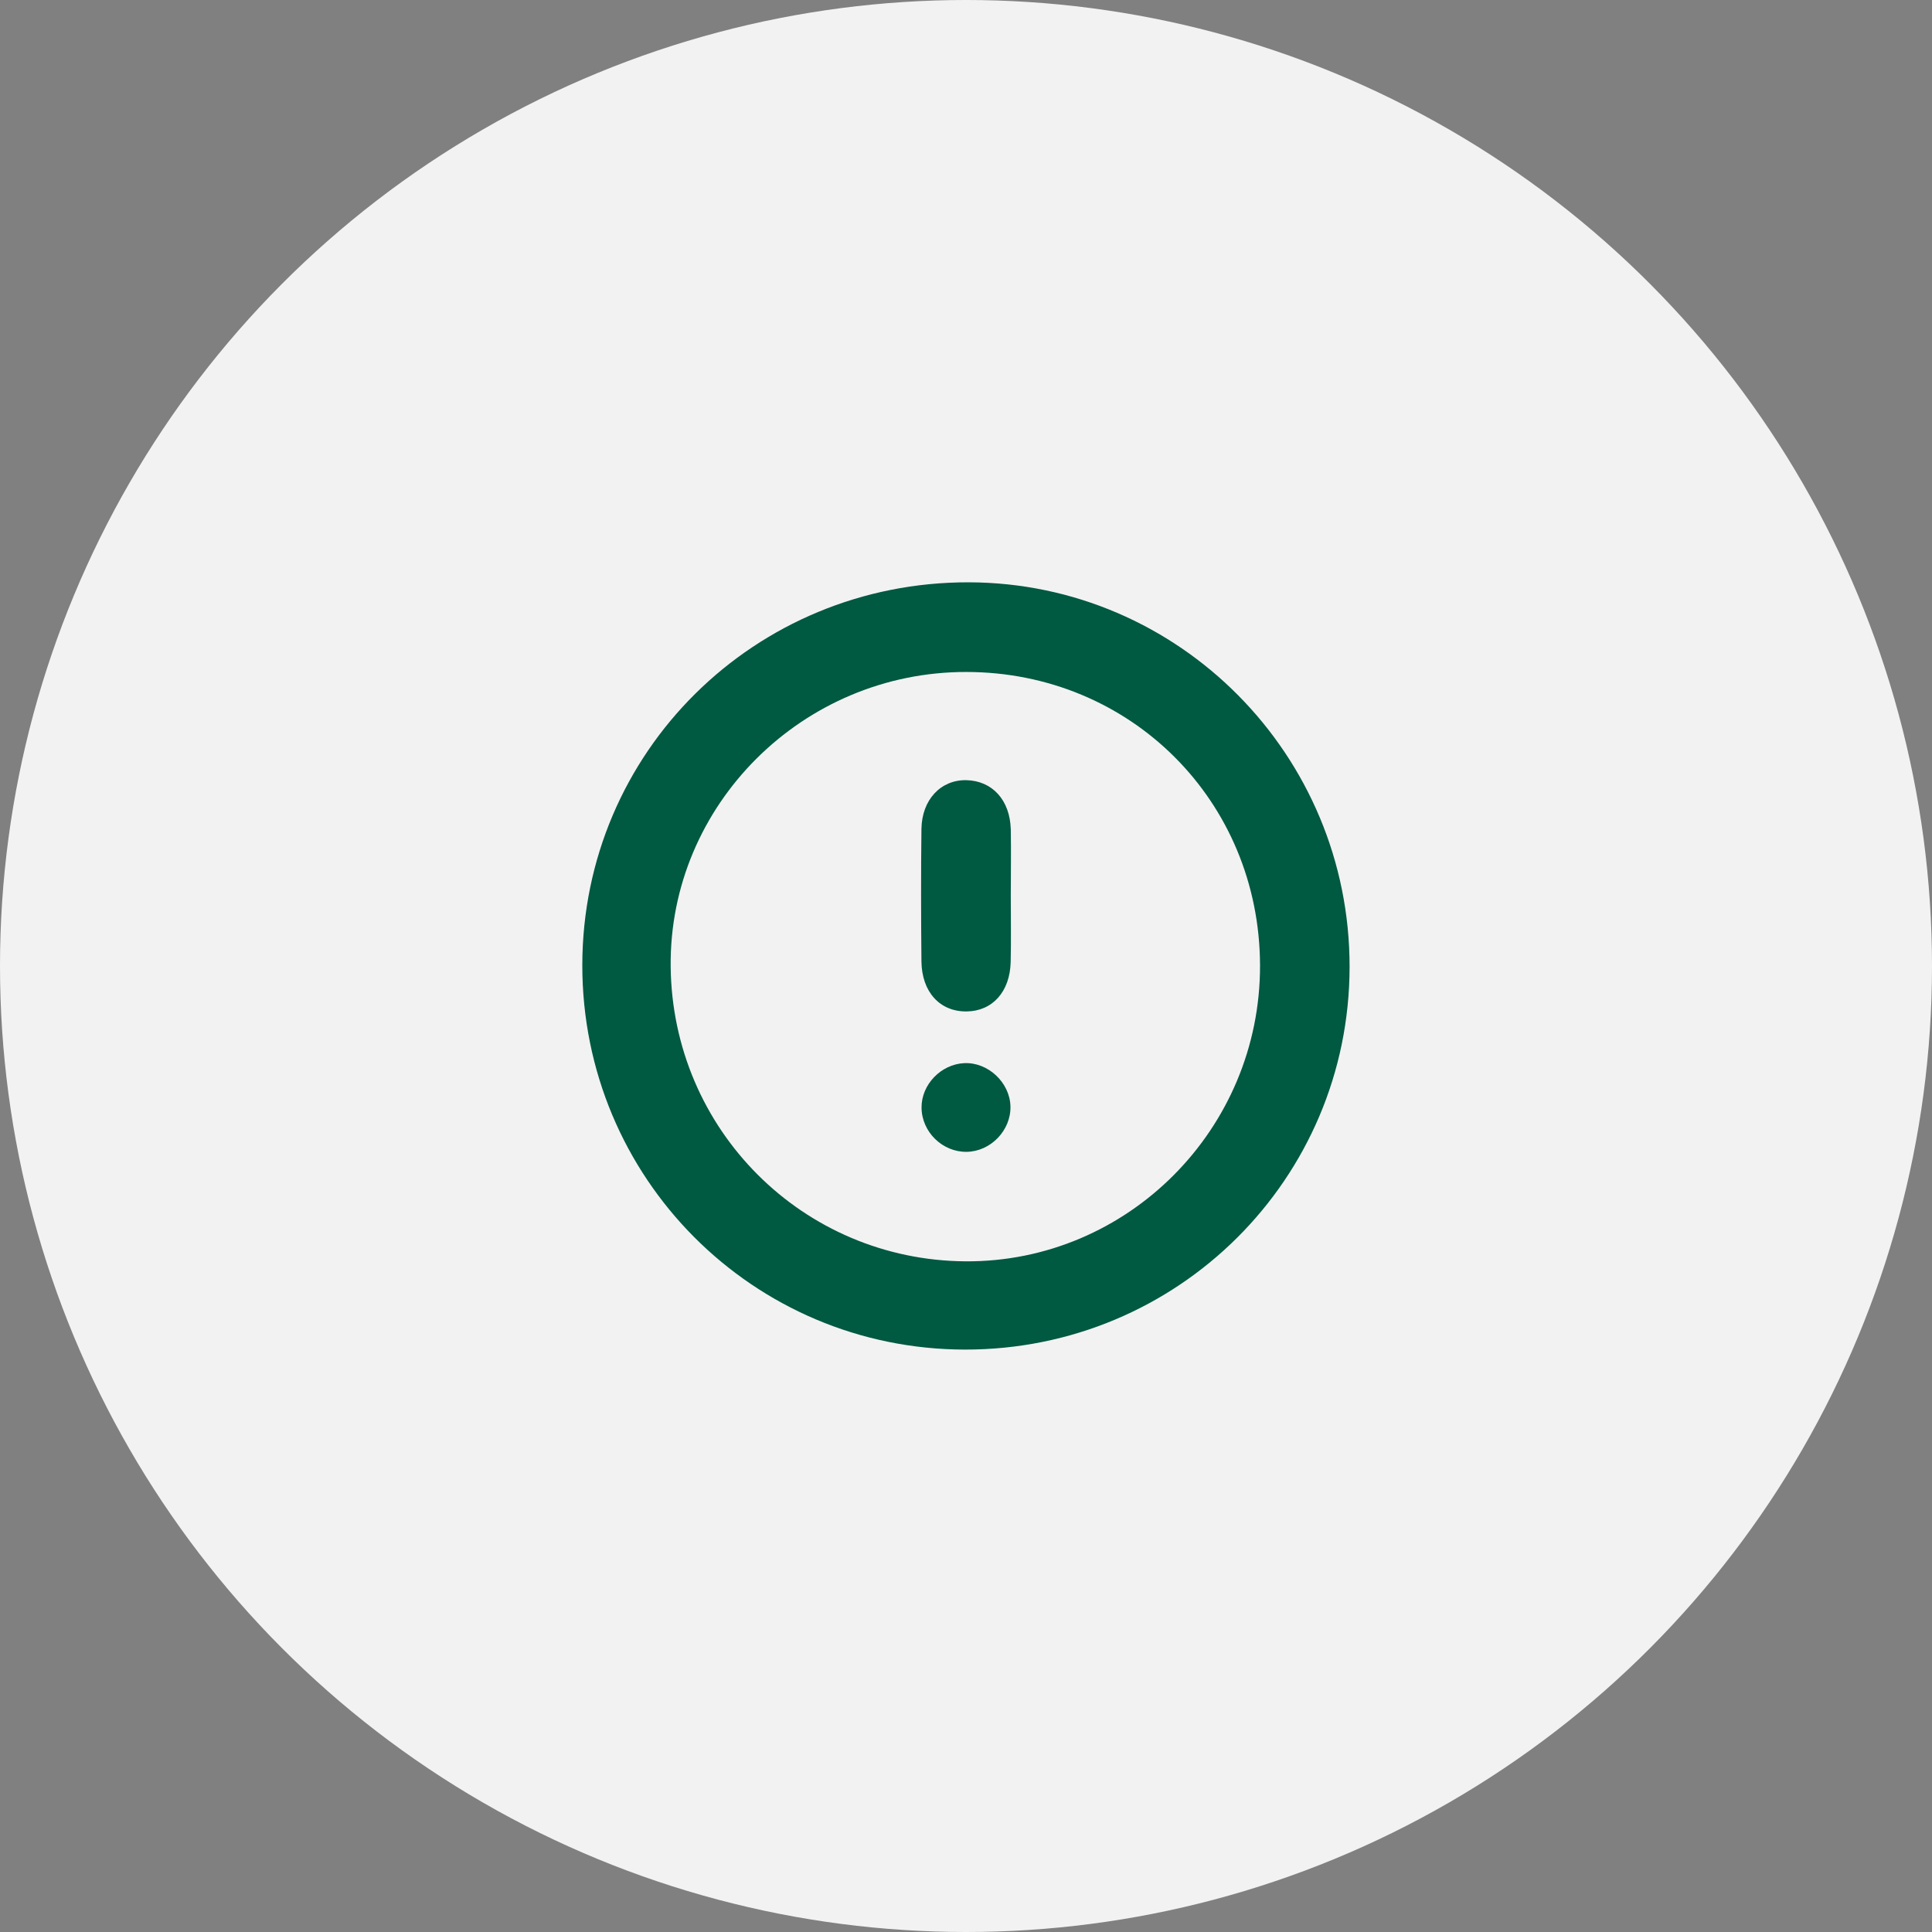
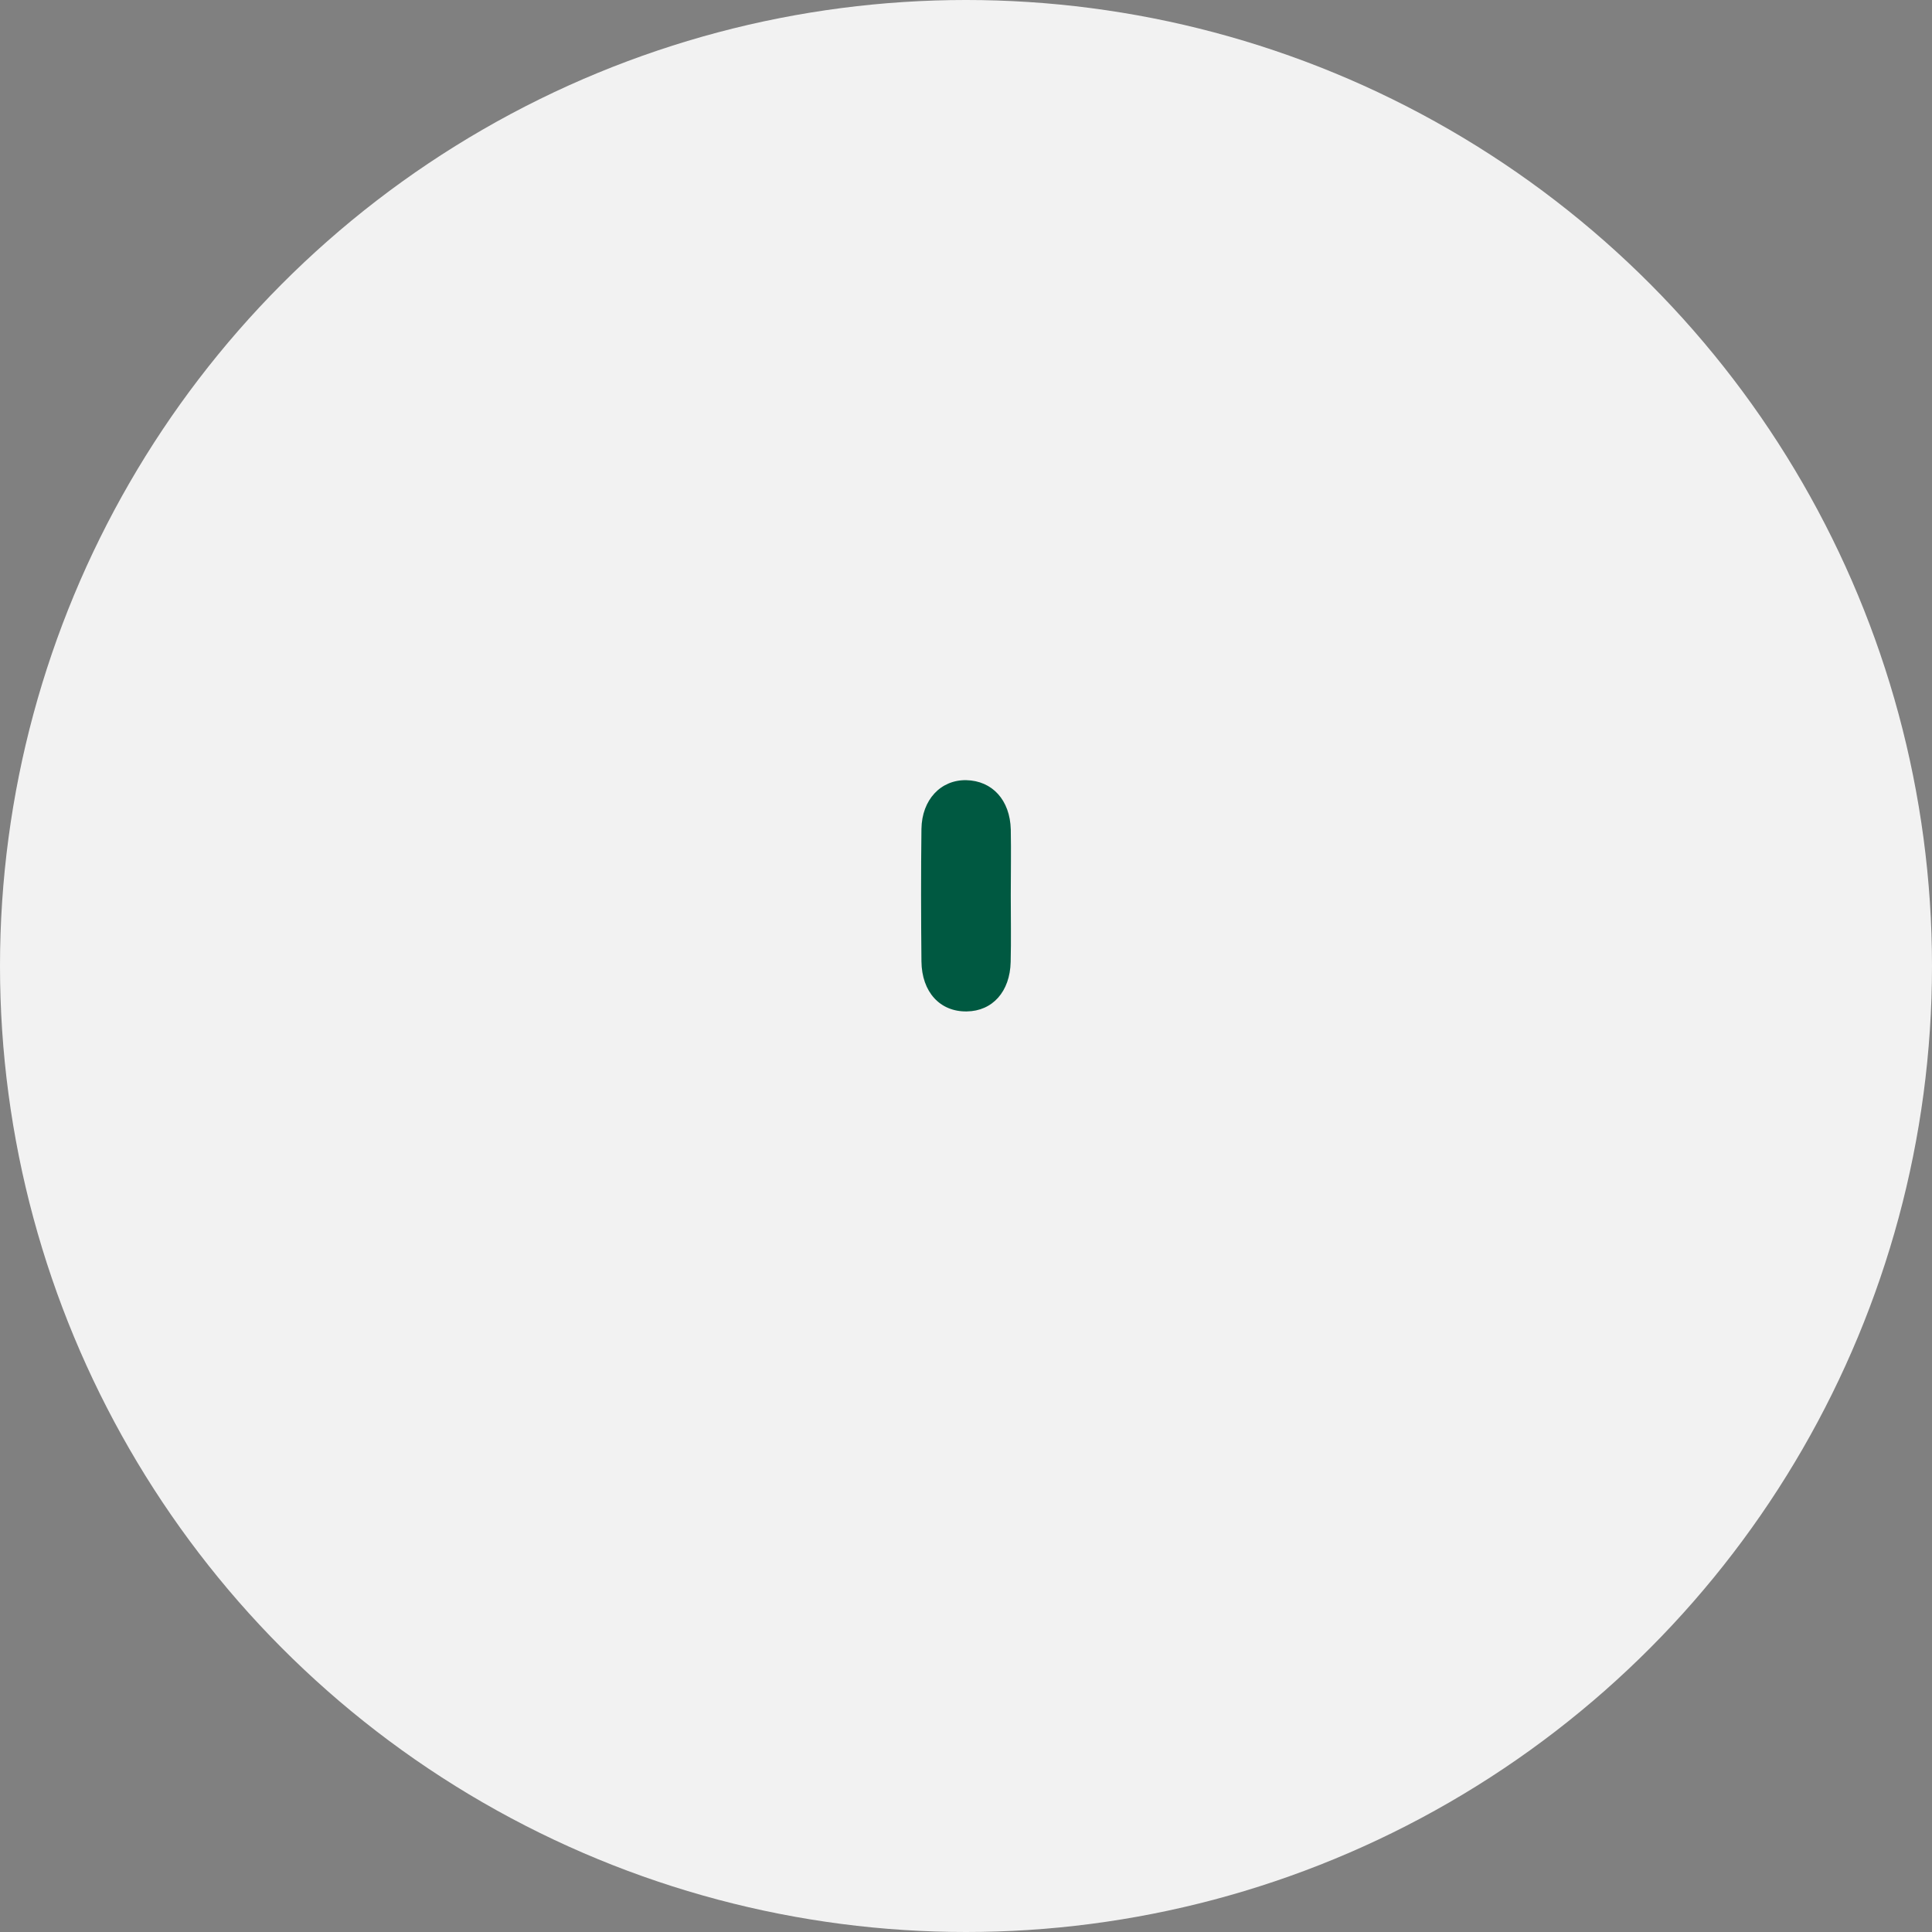
<svg xmlns="http://www.w3.org/2000/svg" version="1.1" id="Layer_1" x="0px" y="0px" viewBox="0 0 178.2 178.2" style="enable-background:new 0 0 178.2 178.2;" xml:space="preserve">
  <rect x="0" y="0" width="178.2" height="178.2" fill="#808080" stroke="none" />
  <style type="text/css">
	.st0{fill:#ECECEC;}
	.st1{fill:#146500;}
	.st2{opacity:0.05;}
	.st3{clip-path:url(#SVGID_2_);}
	.st4{fill:#FFFFFF;}
	.st5{clip-path:url(#SVGID_4_);}
	.st6{fill:#E9E7EF;}
	.st7{opacity:0.1;fill:none;stroke:#FFFFFF;stroke-width:2;stroke-miterlimit:10;}
	.st8{opacity:0.05;fill:#FFFFFF;}
	.st9{clip-path:url(#SVGID_8_);}
	.st10{opacity:0.73;fill:url(#SVGID_9_);}
	.st11{opacity:0.45;}
	.st12{opacity:0.1;fill:#7E8080;}
	.st13{opacity:0.4;}
	.st14{fill:none;stroke:#7E8080;stroke-width:4;stroke-miterlimit:10;}
	.st15{fill:none;stroke:#7E8080;stroke-width:4;stroke-miterlimit:10;stroke-dasharray:10.996,10.996;}
	.st16{fill:none;stroke:#7E8080;stroke-miterlimit:10;}
	.st17{fill:#005941;}
	.st18{opacity:0.6;}
	.st19{fill:#7E8080;}
	.st20{fill:none;}
	.st21{fill-rule:evenodd;clip-rule:evenodd;fill:#005941;}
	.st22{fill-rule:evenodd;clip-rule:evenodd;fill:#FFFFFF;}
	.st23{opacity:0.5;}
	.st24{opacity:0.1;}
	.st25{fill:#231F20;}
	.st26{fill-rule:evenodd;clip-rule:evenodd;fill:#00C9FC;}
	.st27{fill-rule:evenodd;clip-rule:evenodd;fill:#03EC75;}
	.st28{fill-rule:evenodd;clip-rule:evenodd;fill:#F93648;}
	.st29{fill-rule:evenodd;clip-rule:evenodd;fill:#F9CD00;}
	.st30{fill:#F2F2F2;}
	.st31{clip-path:url(#SVGID_13_);}
	.st32{opacity:0.02;fill:#F8FFF9;}
	.st33{opacity:0.03;fill:#ACF569;}
	.st34{opacity:0.1;fill:none;stroke:#ACF569;stroke-width:2;stroke-miterlimit:10;}
	.st35{opacity:0.3;}
	.st36{opacity:0.3;fill:#7E8080;}
	.st37{opacity:0.8;}
	.st38{clip-path:url(#SVGID_23_);}
	.st39{fill:#EE4848;}
</style>
  <circle class="st30" cx="89.1" cy="89.1" r="89.1" />
  <g>
-     <path class="st17" d="M124.48,89.18c-0.01,19.56-15.85,35.32-35.47,35.3c-19.56-0.02-35.32-15.85-35.3-35.47   c0.02-19.63,15.89-35.34,35.65-35.3C108.77,53.76,124.5,69.64,124.48,89.18z M116.22,89.04c-0.04-15.16-11.94-27.05-27.09-27.06   C74.03,61.96,61.7,74.26,61.86,89.16c0.16,15.05,12.2,27.08,27.2,27.18C104.02,116.43,116.26,104.13,116.22,89.04z" />
    <path class="st17" d="M93.23,82.62c0,2.03,0.04,4.07-0.01,6.1c-0.06,2.75-1.68,4.54-4.05,4.57c-2.46,0.04-4.15-1.78-4.18-4.62   c-0.04-4.07-0.05-8.14,0-12.21c0.04-2.71,1.79-4.54,4.13-4.5c2.4,0.05,4.04,1.83,4.11,4.55C93.27,78.55,93.23,80.58,93.23,82.62z" />
-     <path class="st17" d="M93.2,102.04c0.06,2.21-1.82,4.17-4.04,4.2c-2.23,0.03-4.14-1.83-4.16-4.07c-0.02-2.13,1.79-4.01,3.94-4.11   C91.13,97.96,93.14,99.84,93.2,102.04z" />
  </g>
</svg>